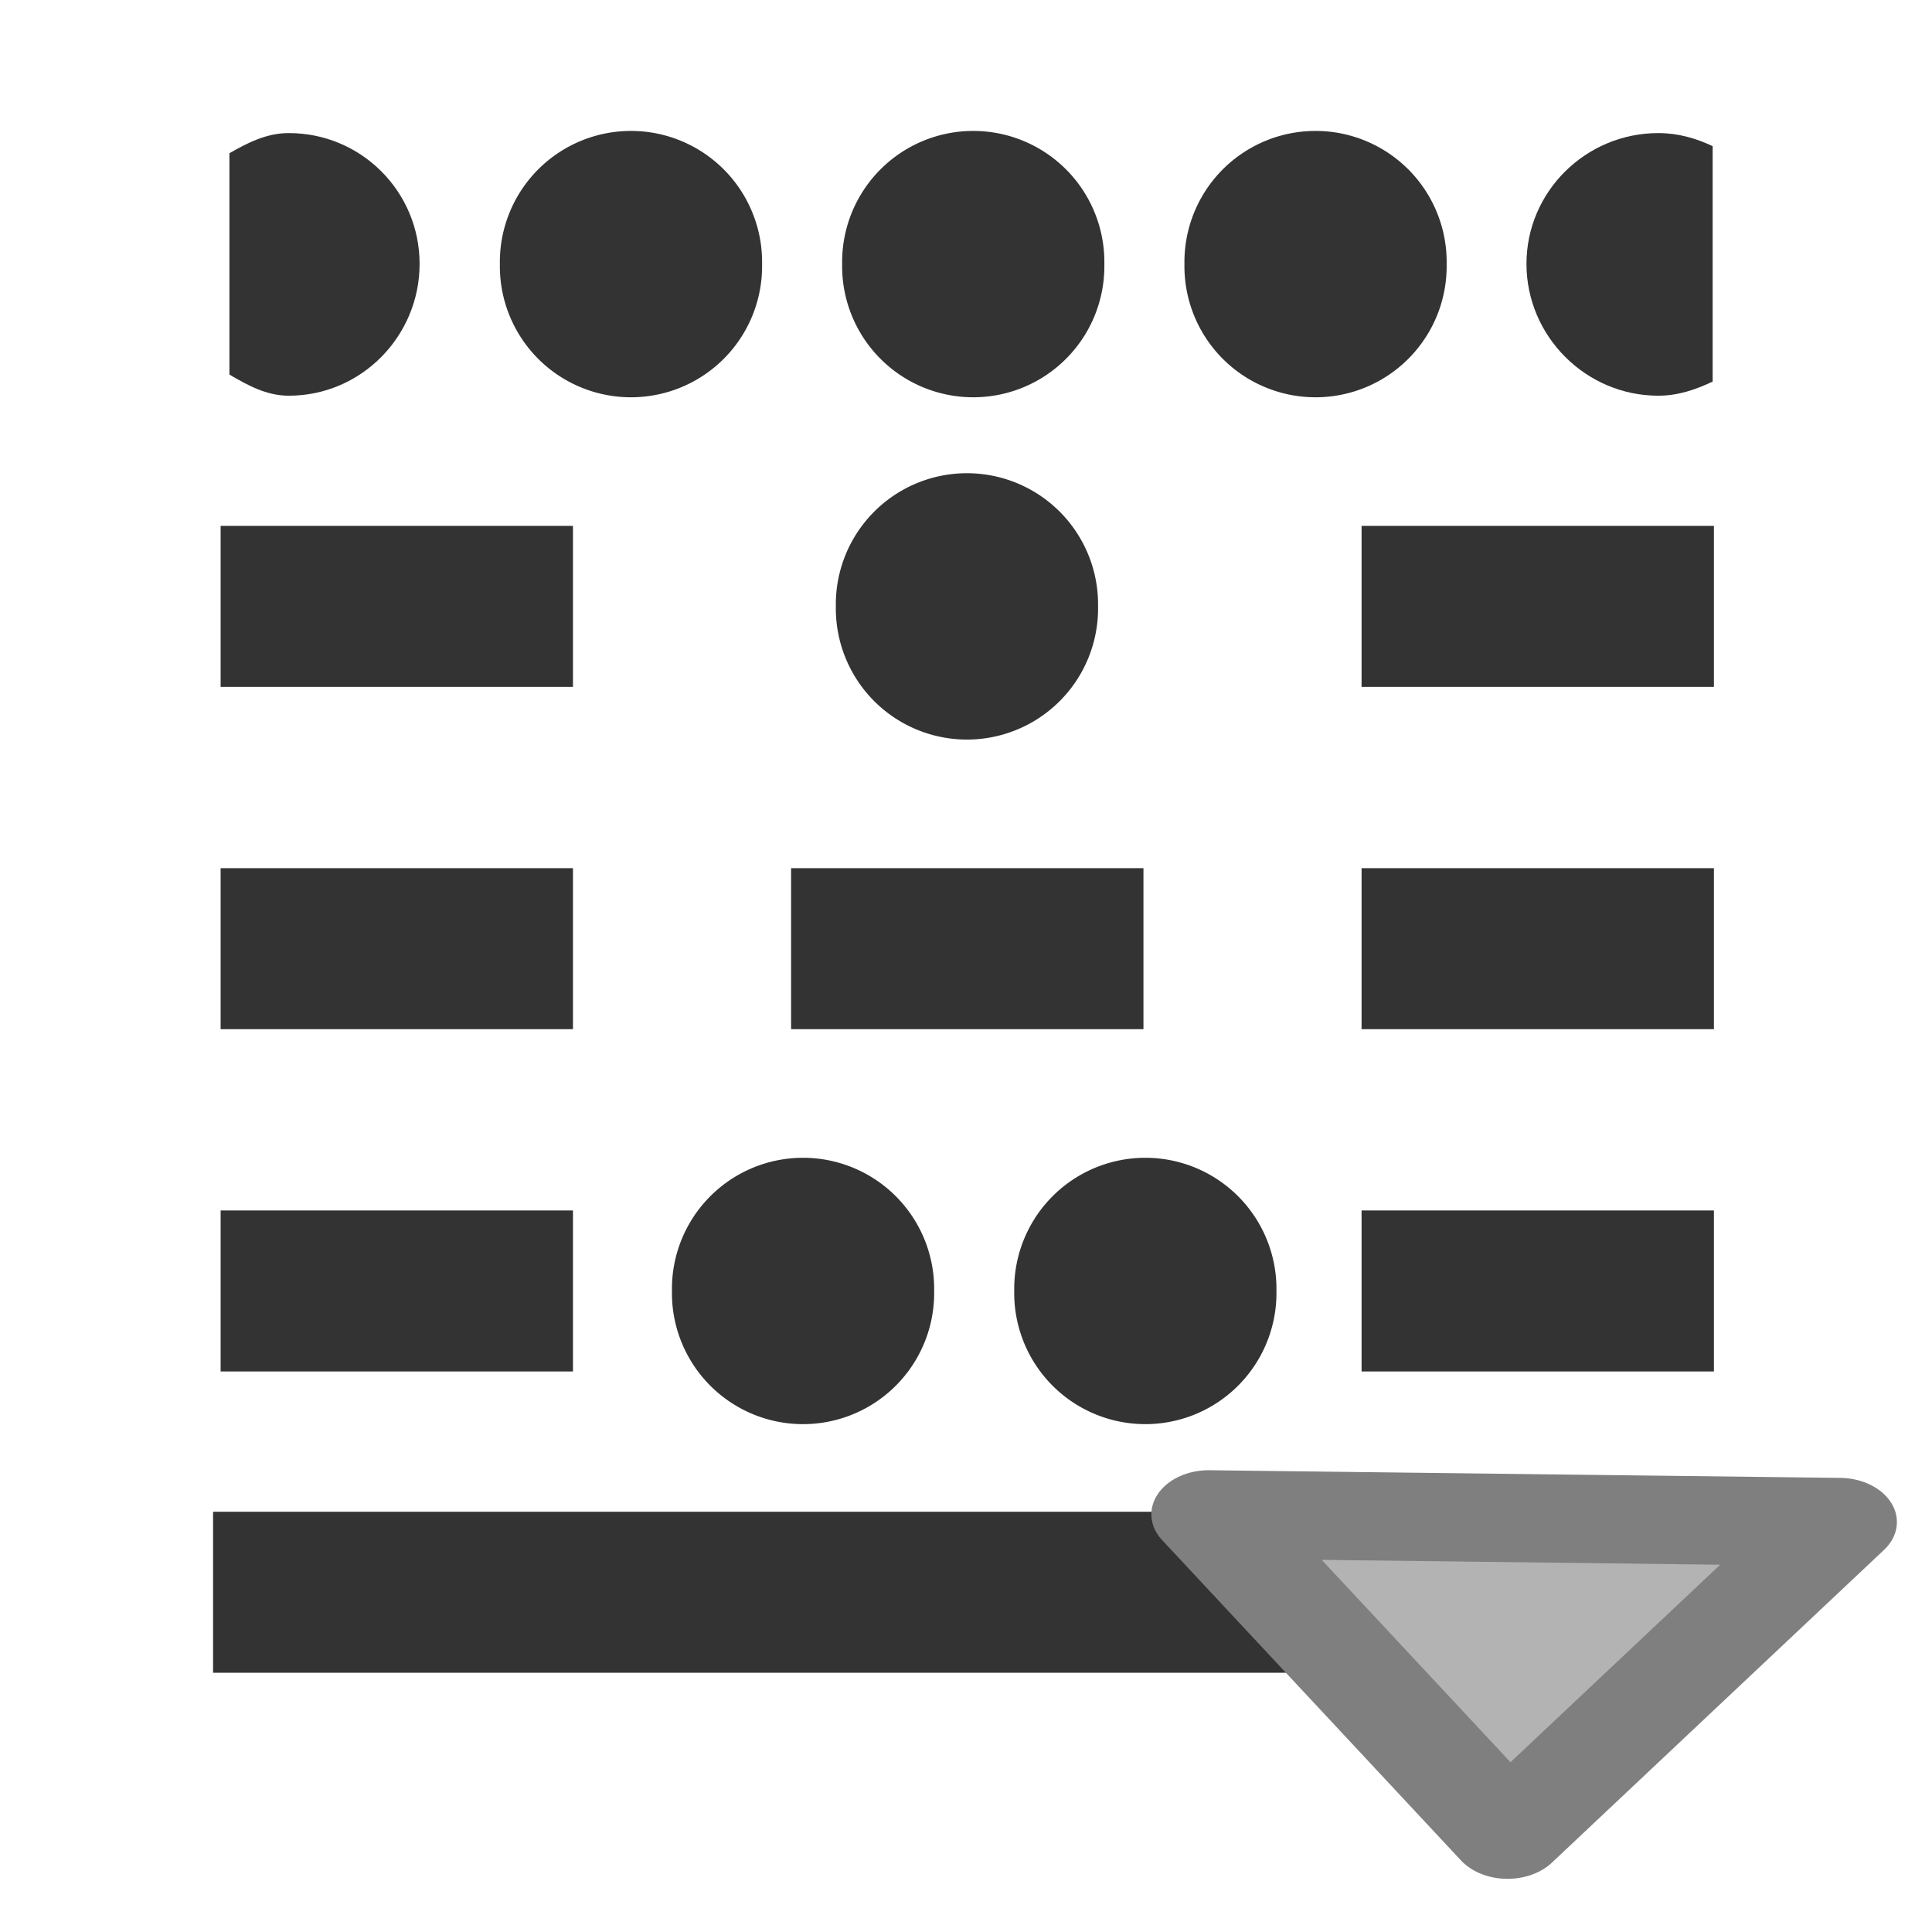
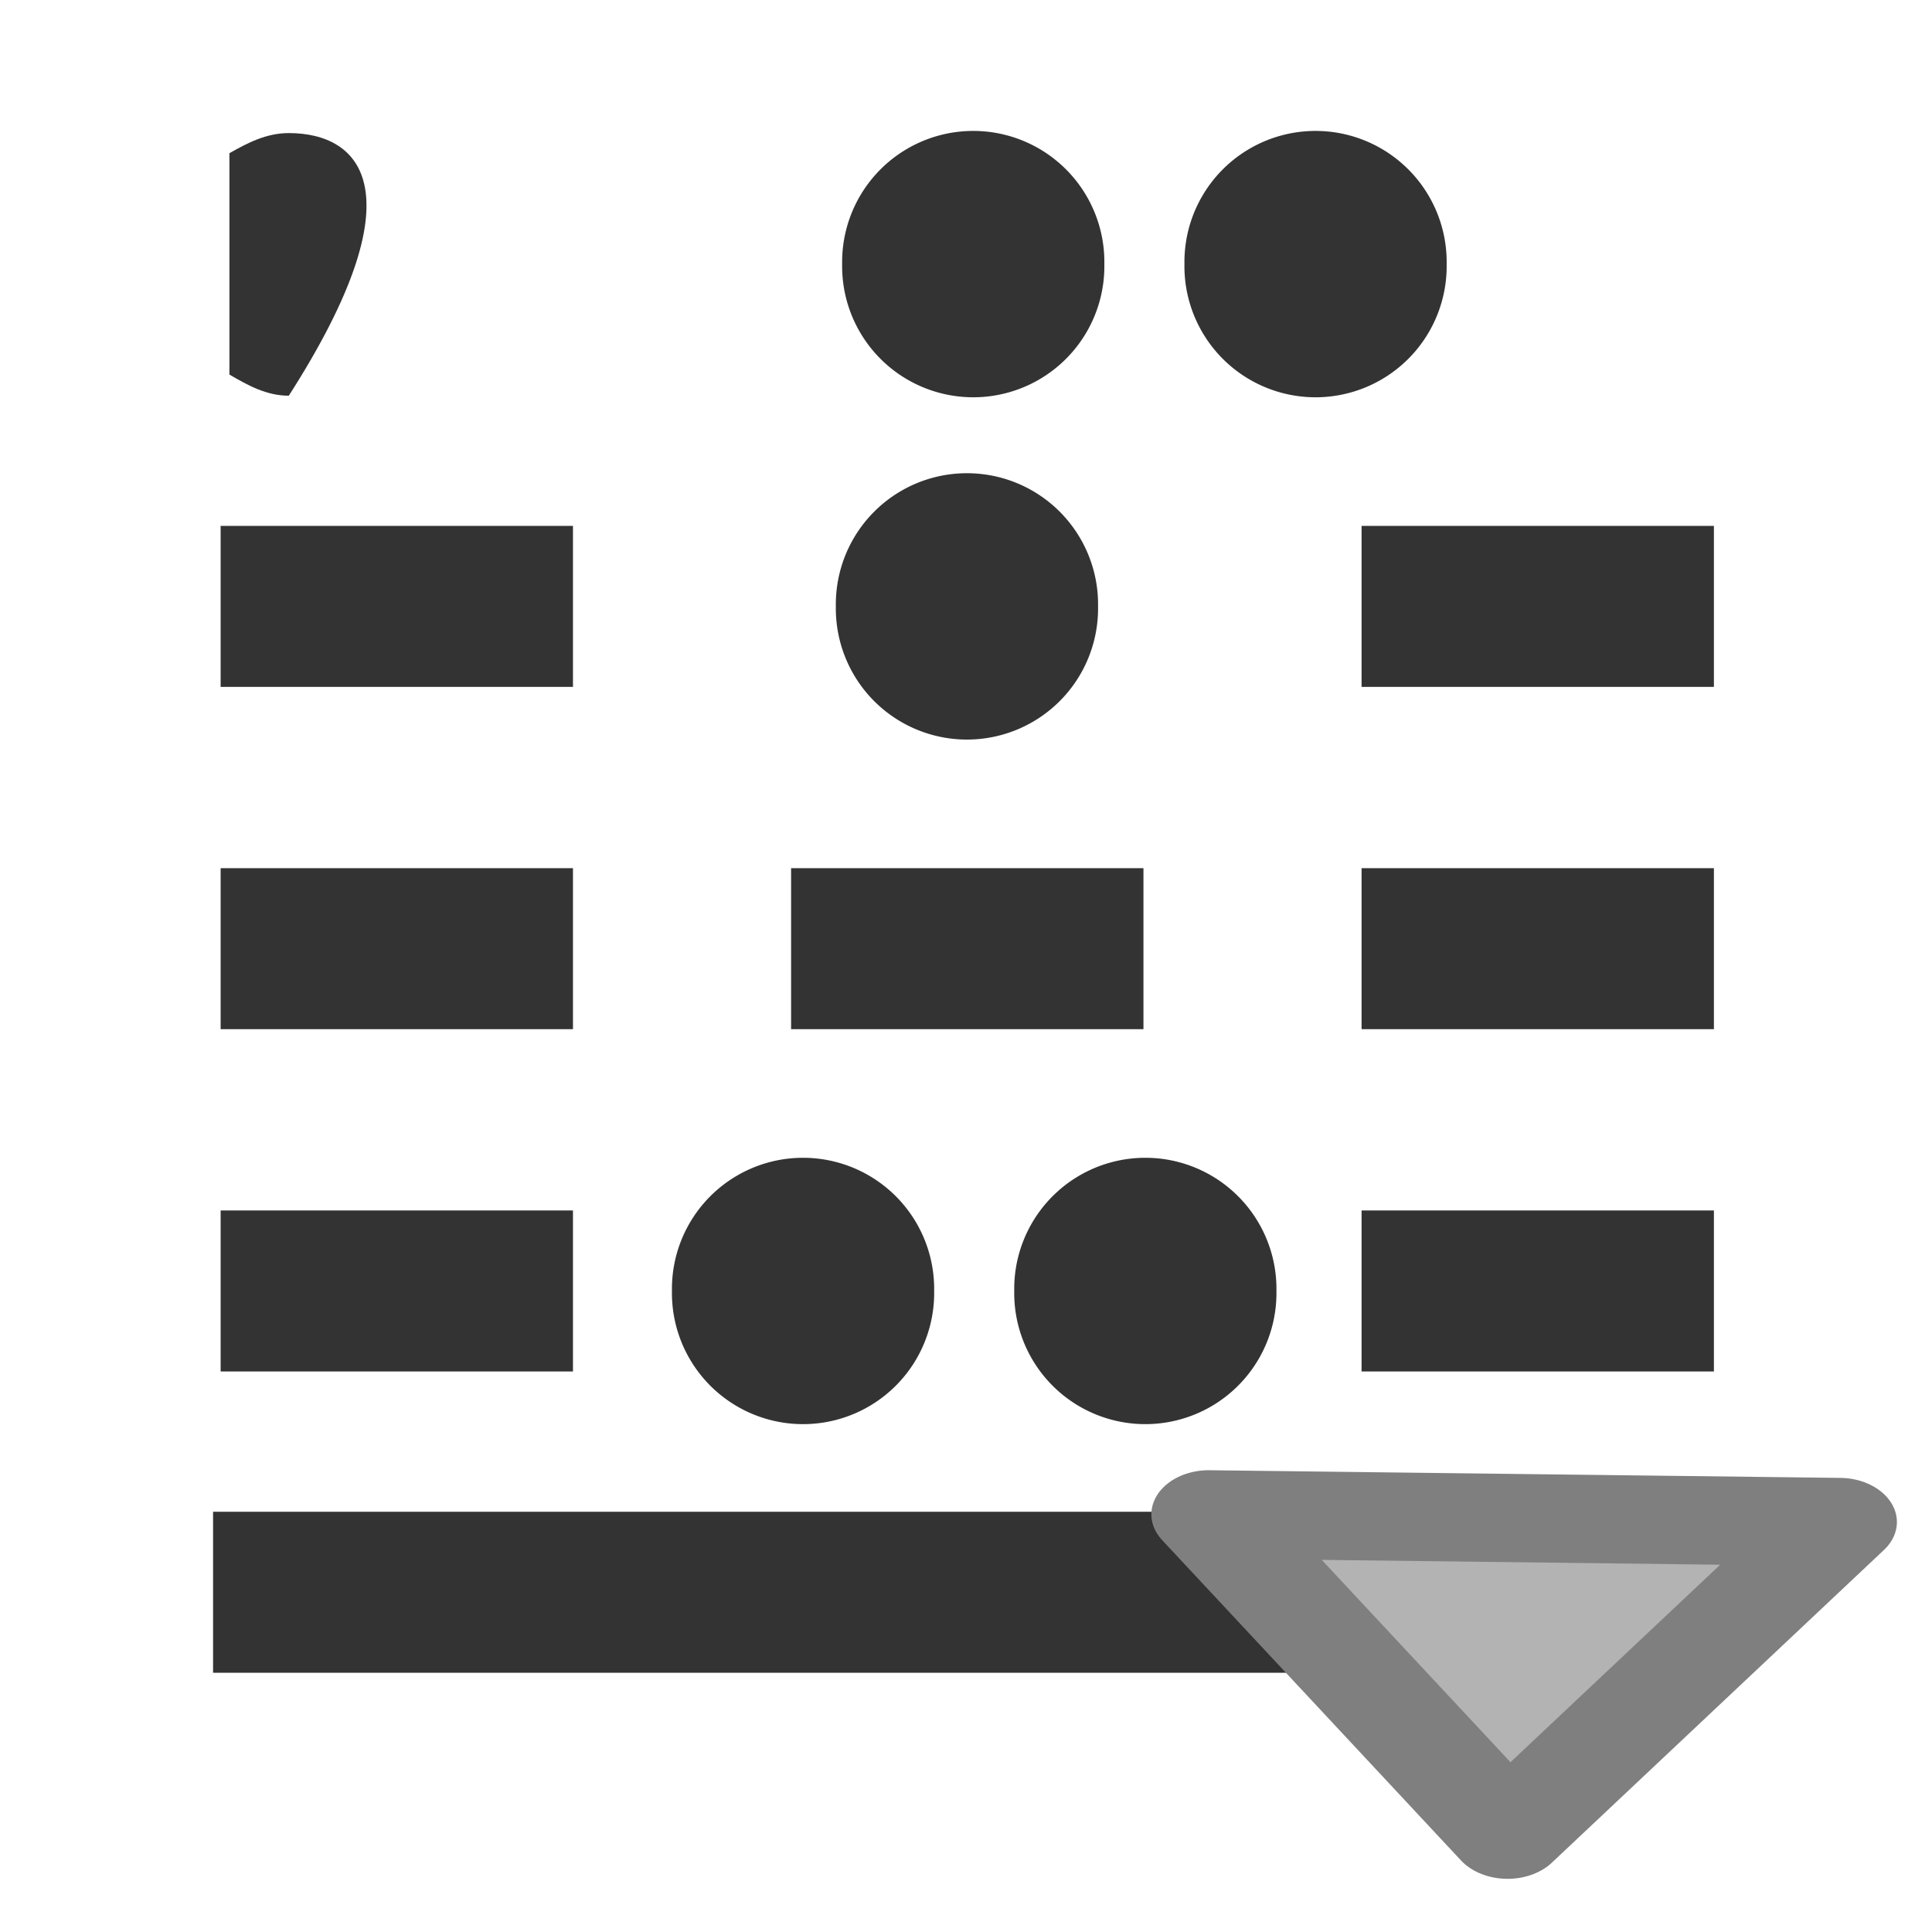
<svg xmlns="http://www.w3.org/2000/svg" xmlns:ns1="http://sodipodi.sourceforge.net/DTD/sodipodi-0.dtd" xmlns:ns2="http://www.inkscape.org/namespaces/inkscape" xmlns:xlink="http://www.w3.org/1999/xlink" version="1.0" x="0" y="0" width="60" height="60" id="svg1" ns1:version="0.32" ns2:version="0.38.1" ns1:docname="pen_style.svg" ns1:docbase="/home/danny/flat/scalable/actions">
  <ns1:namedview id="base" pagecolor="#ffffff" bordercolor="#666666" borderopacity="1.0" ns2:pageopacity="0.0" ns2:pageshadow="2" ns2:zoom="4.9119411" ns2:cx="47.779858" ns2:cy="28.022928" ns2:window-width="1016" ns2:window-height="685" ns2:window-x="0" ns2:window-y="0" showguides="true" snaptoguides="true" />
  <defs id="defs3">
    <linearGradient id="linearGradient1160">
      <stop style="stop-color:#000;stop-opacity:1;" offset="0" id="stop1161" />
      <stop style="stop-color:#fff;stop-opacity:1;" offset="1" id="stop1162" />
    </linearGradient>
    <linearGradient xlink:href="#linearGradient1160" id="linearGradient1163" />
  </defs>
  <path style="fill:none;fill-rule:evenodd;stroke:#333333;stroke-opacity:1;stroke-width:5;stroke-linejoin:miter;stroke-linecap:butt;fill-opacity:0.75;stroke-dasharray:none;" d="M 7.361,32.261 L 18.303,32.261" id="path835" transform="translate(-0.509,-2.799)" ns1:stroke-cmyk="(0.0000000 0.0000000 0.0000000 0.80000001)" />
  <path style="fill:none;fill-rule:evenodd;stroke:#333333;stroke-opacity:1;stroke-width:5;stroke-linejoin:miter;stroke-linecap:butt;fill-opacity:0.75;stroke-dasharray:none;" d="M 25.077,32.261 L 36.02,32.261" id="path837" transform="translate(-0.509,-2.799)" ns1:stroke-cmyk="(0.0000000 0.0000000 0.0000000 0.80000001)" />
  <path style="fill:none;fill-rule:evenodd;stroke:#333333;stroke-opacity:1;stroke-width:5;stroke-linejoin:miter;stroke-linecap:butt;fill-opacity:0.75;stroke-dasharray:none;" d="M 42.794,32.261 L 53.736,32.261" id="path838" transform="translate(-0.509,-2.799)" ns1:stroke-cmyk="(0.0000000 0.0000000 0.0000000 0.80000001)" />
  <path style="fill:none;fill-rule:evenodd;stroke:#333333;stroke-opacity:1;stroke-width:5;stroke-linejoin:miter;stroke-linecap:butt;fill-opacity:0.75;stroke-dasharray:none;" d="M 6.852,21.377 L 17.794,21.377" id="path856" ns1:stroke-cmyk="(0.0000000 0.0000000 0.0000000 0.80000001)" transform="translate(0,-2.545)" />
  <path style="fill:none;fill-rule:evenodd;stroke:#333333;stroke-opacity:1;stroke-width:5;stroke-linejoin:miter;stroke-linecap:butt;fill-opacity:0.75;stroke-dasharray:none;" d="M 42.285,21.377 L 53.227,21.377" id="path857" ns1:stroke-cmyk="(0.0000000 0.0000000 0.0000000 0.80000001)" transform="translate(0,-2.545)" />
  <path ns1:type="arc" style="fill:#333333;fill-opacity:1;fill-rule:evenodd;stroke:none;stroke-width:1pt;" id="path839" ns1:cx="30.283344" ns1:cy="34.297329" ns1:rx="4.0717101" ns1:ry="4.0717101" d="M 34.355 34.297 A 4.072 4.072 0 1 0 26.212,34.297 A 4.072 4.072 0 1 0 34.355 34.297 z" transform="translate(-0.254,-15.465)" />
  <path style="fill:none;fill-rule:evenodd;stroke:#333333;stroke-opacity:1;stroke-width:5;stroke-linejoin:miter;stroke-linecap:butt;fill-opacity:0.75;stroke-dasharray:none;" d="M 6.852,42.637 L 17.794,42.637" id="path870" ns1:stroke-cmyk="(0.0000000 0.0000000 0.0000000 0.80000001)" transform="translate(0,-2.545)" />
  <path style="fill:none;fill-rule:evenodd;stroke:#333333;stroke-opacity:1;stroke-width:5;stroke-linejoin:miter;stroke-linecap:butt;fill-opacity:0.75;stroke-dasharray:none;" d="M 42.285,42.637 L 53.227,42.637" id="path871" ns1:stroke-cmyk="(0.0000000 0.0000000 0.0000000 0.80000001)" transform="translate(0,-2.545)" />
  <path ns1:type="arc" style="fill:#333333;fill-opacity:1;fill-rule:evenodd;stroke:none;stroke-width:1pt;" id="path872" ns1:cx="30.283344" ns1:cy="34.297329" ns1:rx="4.0717101" ns1:ry="4.0717101" d="M 34.355 34.297 A 4.072 4.072 0 1 0 26.212,34.297 A 4.072 4.072 0 1 0 34.355 34.297 z" transform="translate(-5.344,5.795)" />
  <path ns1:type="arc" style="fill:#333333;fill-opacity:1;fill-rule:evenodd;stroke:none;stroke-width:1pt;" id="path840" ns1:cx="30.283344" ns1:cy="34.297329" ns1:rx="4.0717101" ns1:ry="4.0717101" d="M 34.355 34.297 A 4.072 4.072 0 1 0 26.212,34.297 A 4.072 4.072 0 1 0 34.355 34.297 z" transform="translate(5.286,5.795)" />
-   <path ns1:type="arc" style="fill:#333333;fill-opacity:1;fill-rule:evenodd;stroke:none;stroke-width:1pt;" id="path886" ns1:cx="30.283344" ns1:cy="34.297329" ns1:rx="4.0717101" ns1:ry="4.0717101" d="M 34.355 34.297 A 4.072 4.072 0 1 0 26.212,34.297 A 4.072 4.072 0 1 0 34.355 34.297 z" transform="translate(-10.688,-26.095)" />
  <path ns1:type="arc" style="fill:#333333;fill-opacity:1;fill-rule:evenodd;stroke:none;stroke-width:1pt;" id="path887" ns1:cx="30.283344" ns1:cy="34.297329" ns1:rx="4.0717101" ns1:ry="4.0717101" d="M 34.355 34.297 A 4.072 4.072 0 1 0 26.212,34.297 A 4.072 4.072 0 1 0 34.355 34.297 z" transform="translate(-5.831788e-2,-26.095)" />
  <path ns1:type="arc" style="fill:#333333;fill-opacity:1;fill-rule:evenodd;stroke:none;stroke-width:1pt;" id="path844" ns1:cx="30.283344" ns1:cy="34.297329" ns1:rx="4.0717101" ns1:ry="4.0717101" d="M 34.355 34.297 A 4.072 4.072 0 1 0 26.212,34.297 A 4.072 4.072 0 1 0 34.355 34.297 z" transform="translate(10.572,-26.095)" />
-   <path style="fill:#333333;fill-opacity:1;fill-rule:evenodd;stroke:none;stroke-width:1pt;" d="M 8.969,6.678 C 8.272,6.678 7.689,6.982 7.125,7.303 L 7.125,14.178 C 7.69,14.507 8.271,14.834 8.969,14.834 C 11.216,14.834 13.031,12.988 13.031,10.74 C 13.031,8.493 11.216,6.678 8.969,6.678 z " id="path923" transform="translate(0,-2.545)" />
-   <path style="fill:#333333;fill-opacity:1;fill-rule:evenodd;stroke:none;stroke-width:1pt;" d="M 51.5,6.678 C 49.252,6.678 47.406,8.493 47.406,10.74 C 47.406,12.988 49.252,14.834 51.5,14.834 C 52.117,14.834 52.663,14.643 53.188,14.396 L 53.188,7.084 C 52.663,6.838 52.117,6.678 51.5,6.678 z " id="path924" transform="translate(0,-2.545)" />
+   <path style="fill:#333333;fill-opacity:1;fill-rule:evenodd;stroke:none;stroke-width:1pt;" d="M 8.969,6.678 C 8.272,6.678 7.689,6.982 7.125,7.303 L 7.125,14.178 C 7.69,14.507 8.271,14.834 8.969,14.834 C 13.031,8.493 11.216,6.678 8.969,6.678 z " id="path923" transform="translate(0,-2.545)" />
  <path style="fill:none;fill-rule:evenodd;stroke:#333333;stroke-opacity:1;stroke-width:5;stroke-linejoin:miter;stroke-linecap:butt;fill-opacity:0.75;stroke-dasharray:none;" d="M 6.617,51.994 L 53.187,51.994" id="path850" ns1:stroke-cmyk="(0.0000000 0.0000000 0.0000000 0.80000001)" ns1:nodetypes="cc" transform="translate(0,-2.545)" />
  <path style="fill:#b3b3b3;fill-rule:evenodd;stroke:#7f7f7f;stroke-width:3.56;stroke-linecap:round;stroke-linejoin:round;stroke-dasharray:none;stroke-opacity:1;" d="M 47.686,-7.564 L 34.766,1.717 L 47.377,12.029 L 47.686,-7.564 z " id="path869" ns1:nodetypes="cccc" transform="matrix(0,-0.77,1,0,45.101,83.748)" ns1:stroke-cmyk="(0.0000000 0.0000000 0.0000000 0.50000000)" />
</svg>